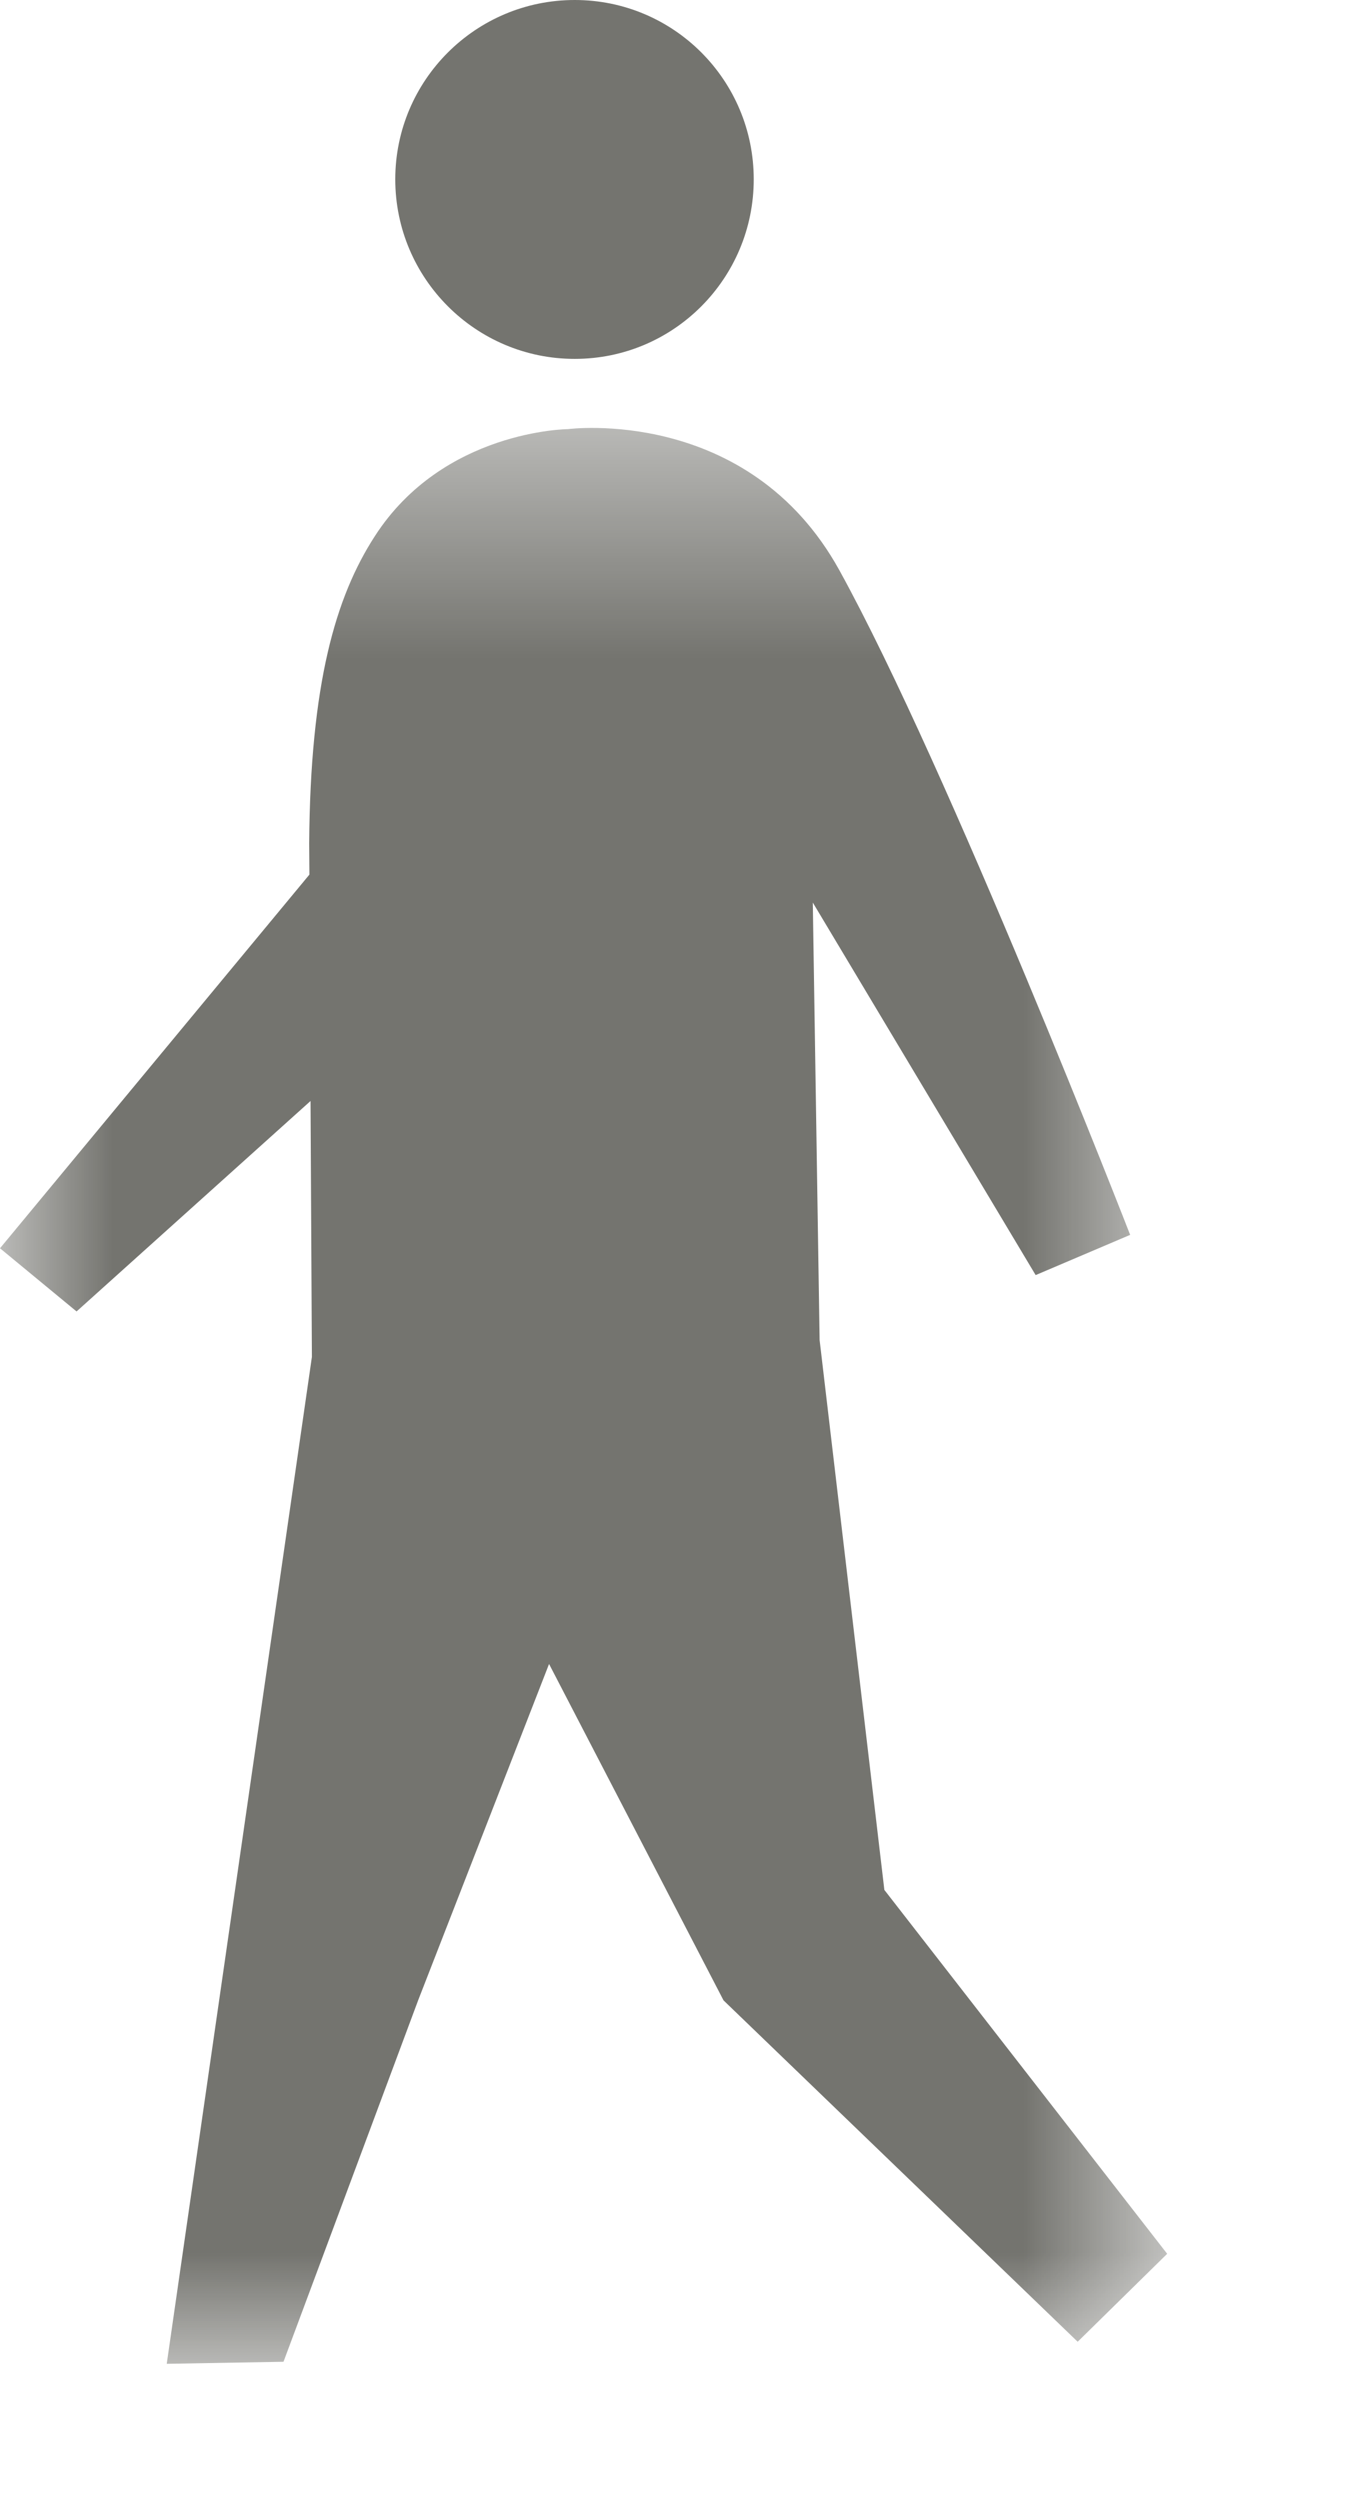
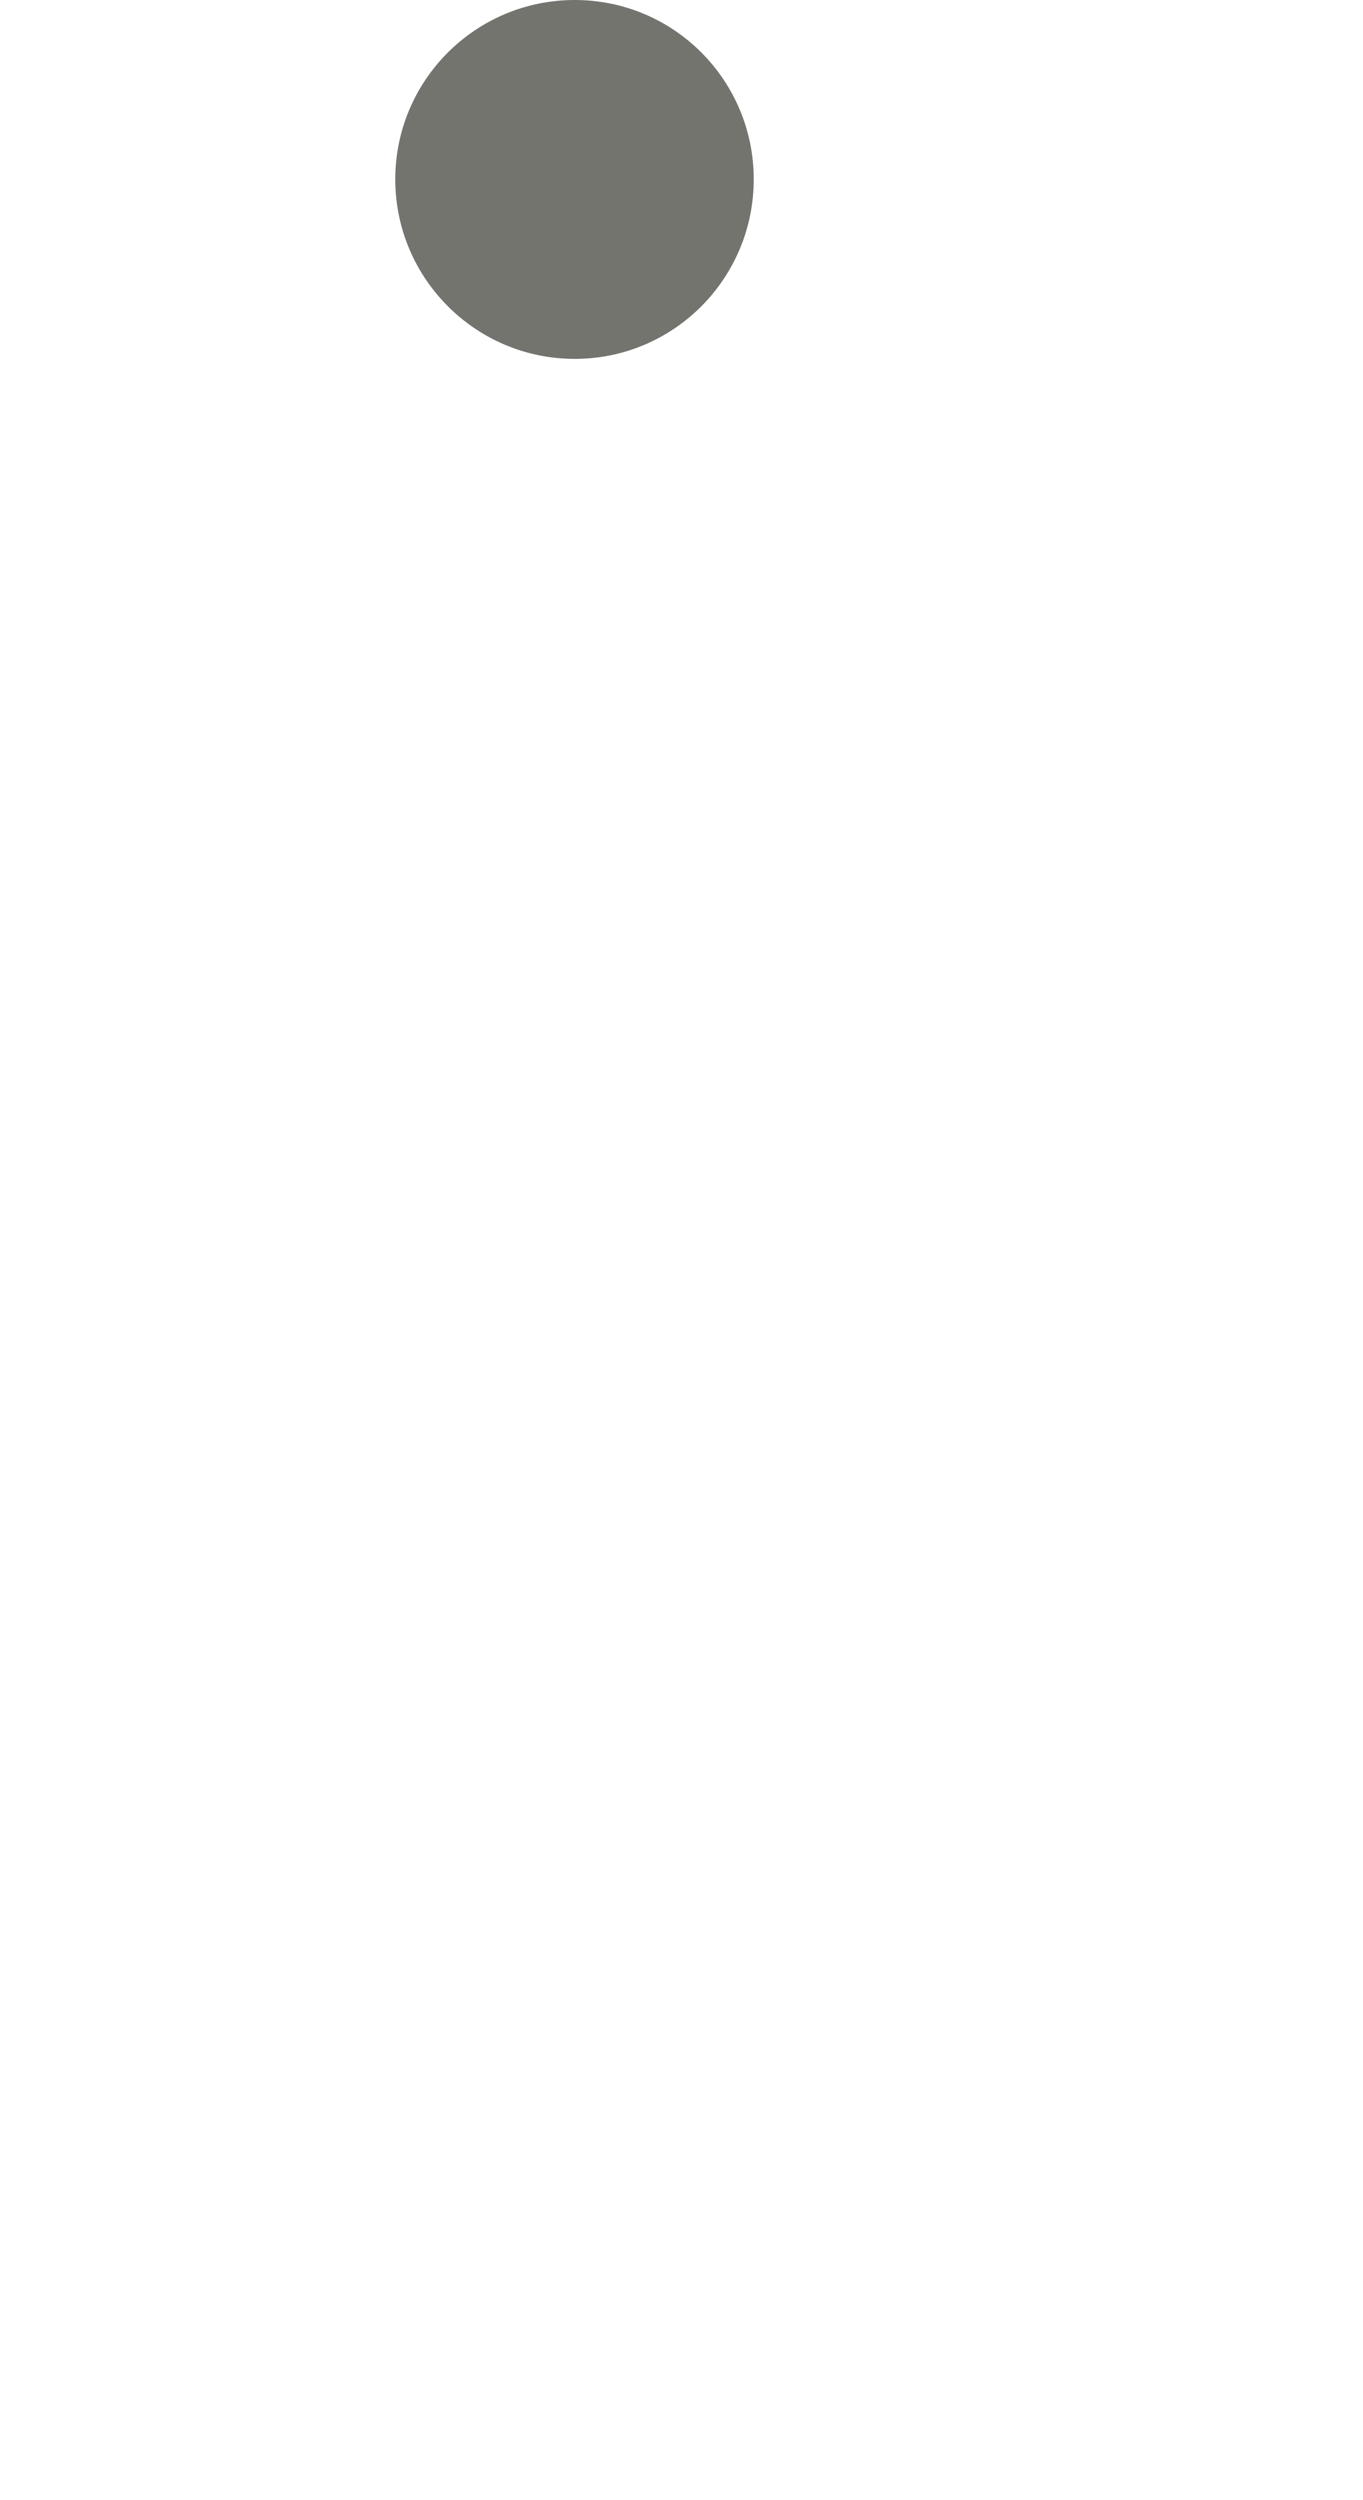
<svg xmlns="http://www.w3.org/2000/svg" xmlns:xlink="http://www.w3.org/1999/xlink" width="6px" height="11px" viewBox="0 0 6 11" version="1.1">
  <title>Group</title>
  <desc>Created with Sketch.</desc>
  <defs>
    <polygon id="path-1" points="0 0.483 5.138 0.483 5.138 9 0 9" />
  </defs>
  <g id="District-Page-" stroke="none" stroke-width="1" fill="none" fill-rule="evenodd">
    <g id="Group">
      <g id="Group-3" transform="translate(0, 1.4)">
        <mask id="mask-2" fill="white">
          <use xlink:href="#path-1" />
        </mask>
        <g id="Clip-2" />
-         <path d="M3.893,6.915 L3.608,4.496 L3.578,2.571 L4.559,4.21 L4.975,4.033 C4.975,4.033 4.179,1.986 3.695,1.109 C3.294,0.383 2.5,0.488 2.5,0.488 C2.5,0.488 1.951,0.492 1.65,0.959 C1.477,1.226 1.366,1.608 1.361,2.311 L1.362,2.448 L-0,4.092 L0.337,4.37 L1.367,3.444 L1.373,4.57 L0.734,9 L1.248,8.991 L1.841,7.4 L2.417,5.921 L3.185,7.401 L4.744,8.903 L5.138,8.516 L3.893,6.915 Z" id="Fill-1" fill="#74746F" mask="url(#mask-2)" />
      </g>
      <path d="M3.318,0.789 C3.318,0.353 2.966,0 2.53,0 C2.094,0 1.74,0.353 1.74,0.789 C1.74,1.225 2.094,1.579 2.53,1.579 C2.966,1.579 3.318,1.225 3.318,0.789" id="Fill-4" fill="#74746F" />
    </g>
  </g>
</svg>